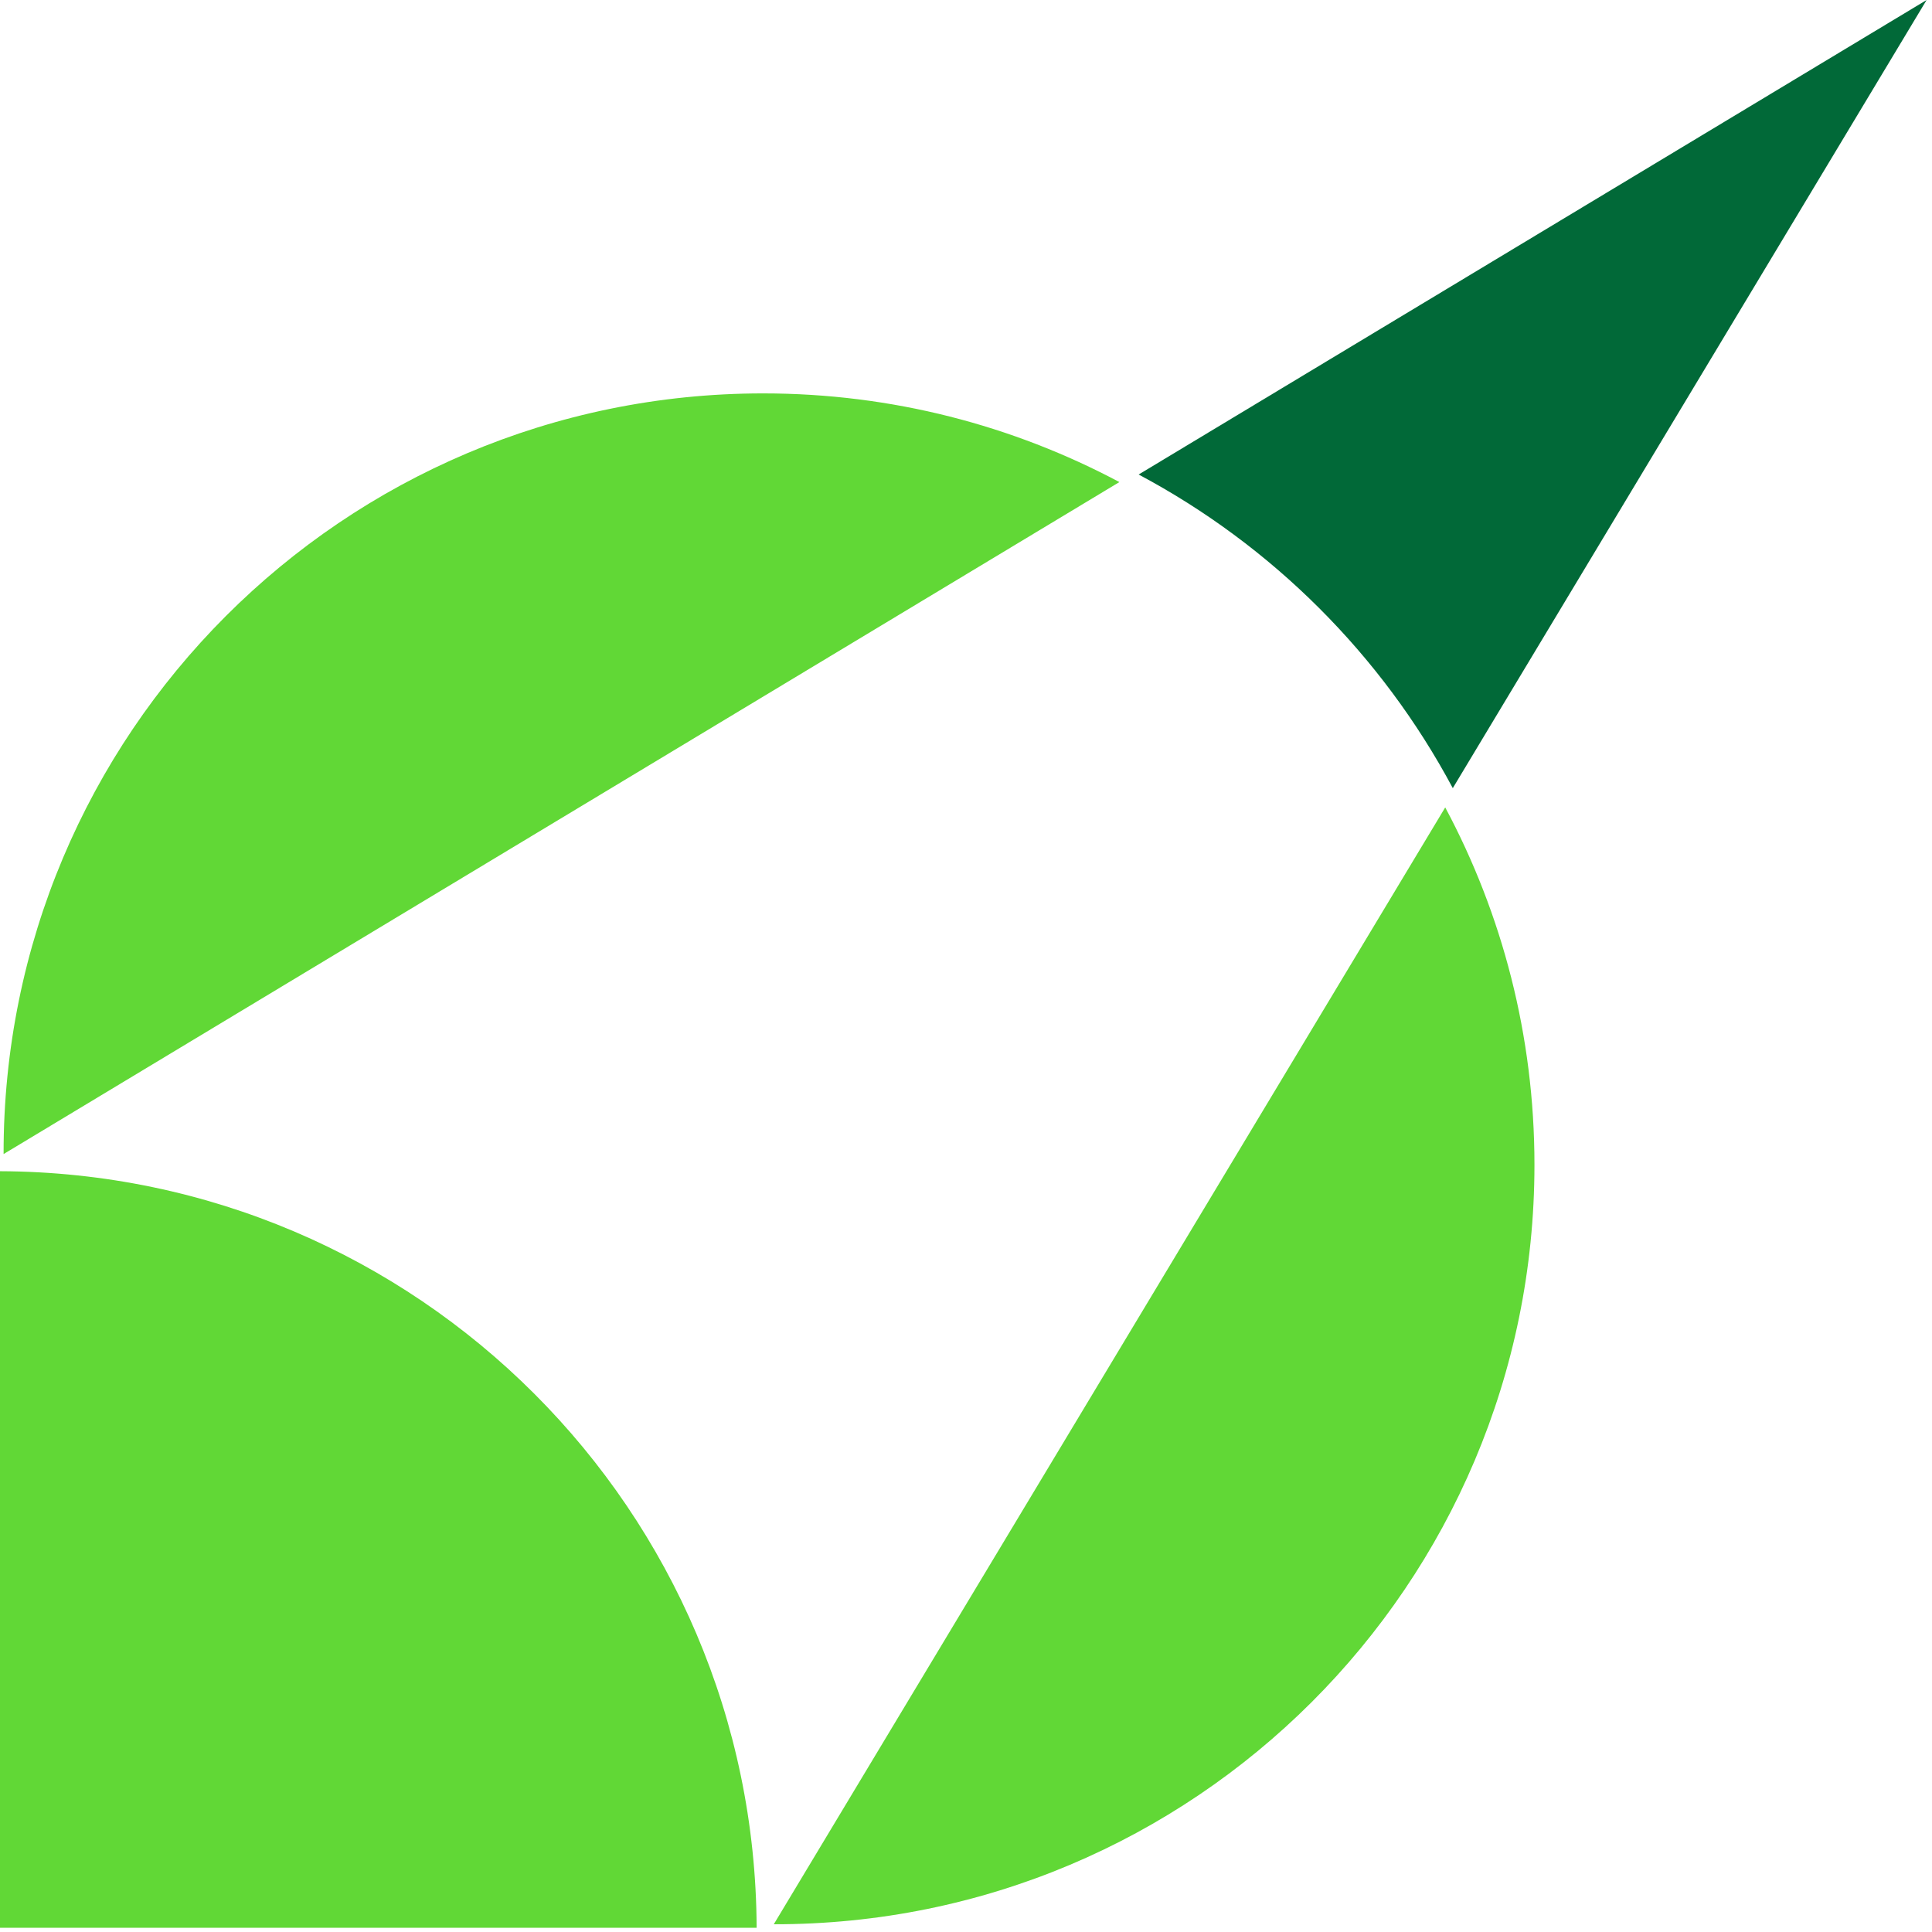
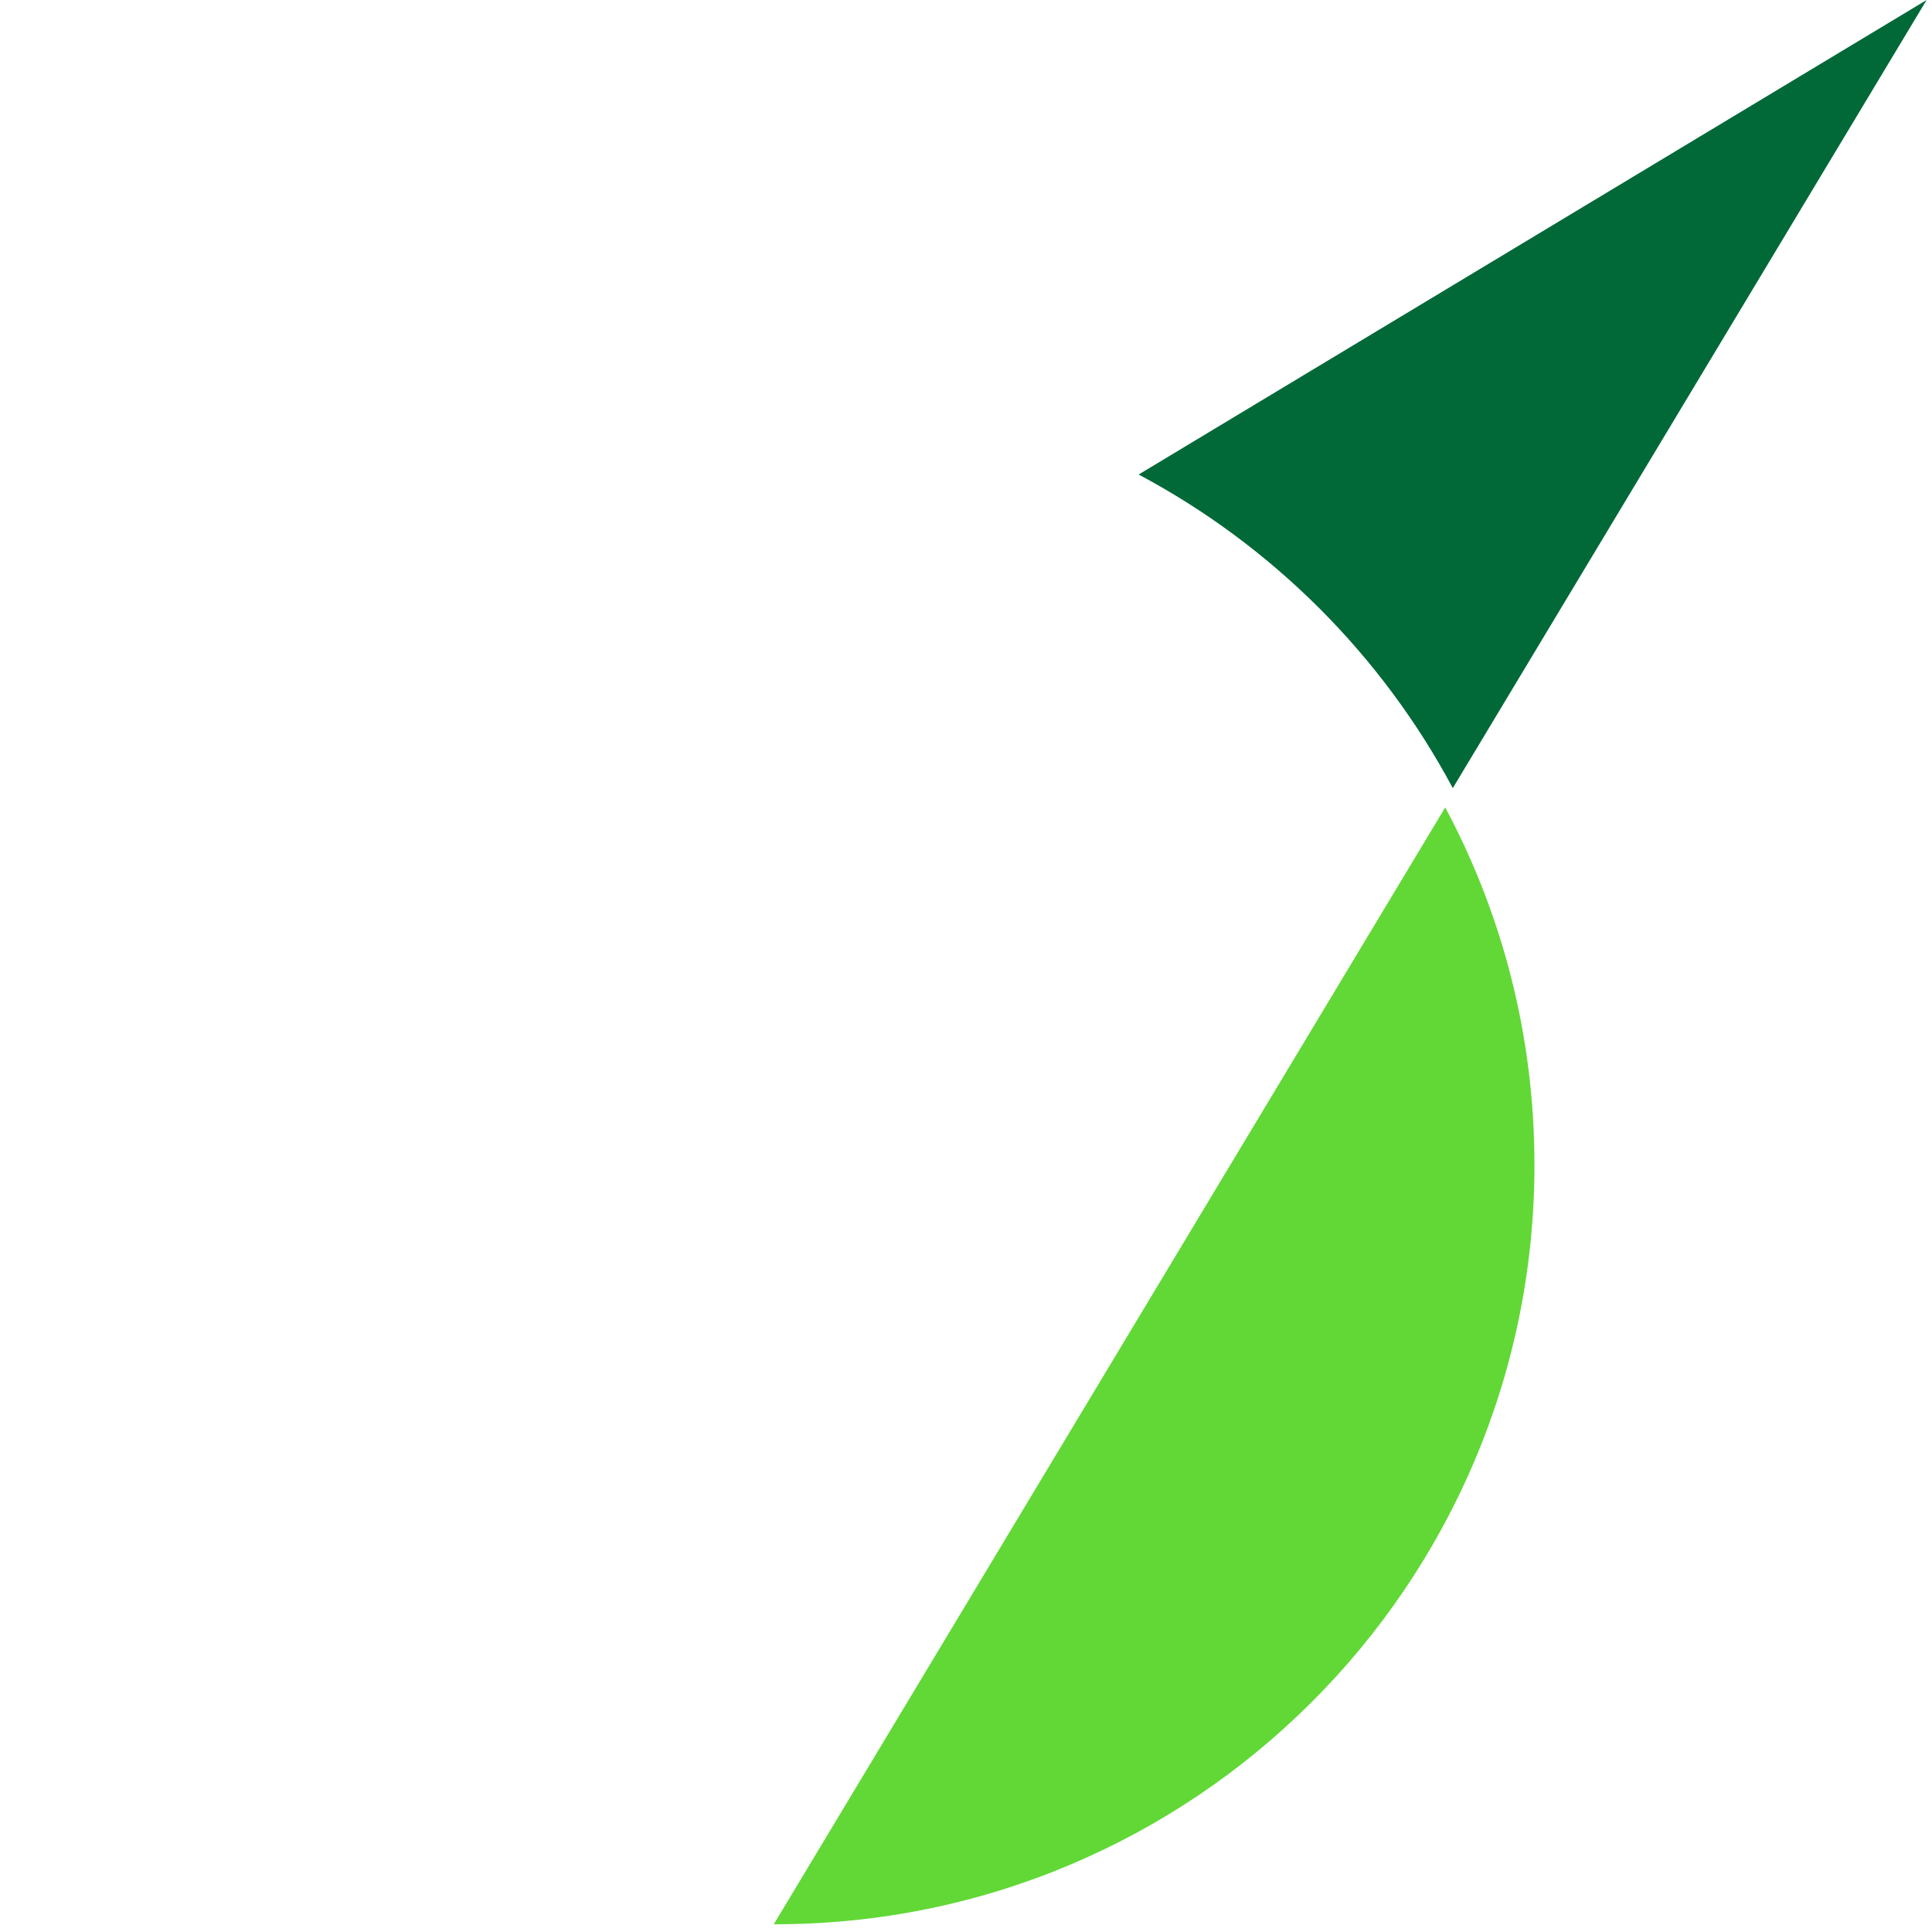
<svg xmlns="http://www.w3.org/2000/svg" width="312" height="312" viewBox="0 0 312 312" fill="none">
  <path d="M124.96 310.75C192.79 310.85 247.8 255.89 247.8 188.09C247.8 167.23 242.58 147.59 233.39 130.39L124.96 310.75Z" fill="#61D836" />
-   <path d="M123.24 63.53C55.44 63.53 0.48 118.54 0.58 186.37L180.77 77.85C163.61 68.72 144.04 63.53 123.25 63.53H123.24Z" fill="#61D836" />
-   <path d="M122.19 311.33C121.94 243.95 67.38 189.39 0 189.14V311.32H122.19V311.33Z" fill="#61D836" />
  <path d="M234.61 127.28L311.13 0L183.88 76.63C205.41 88.09 223.12 105.76 234.61 127.27V127.28Z" fill="#016938" />
</svg>